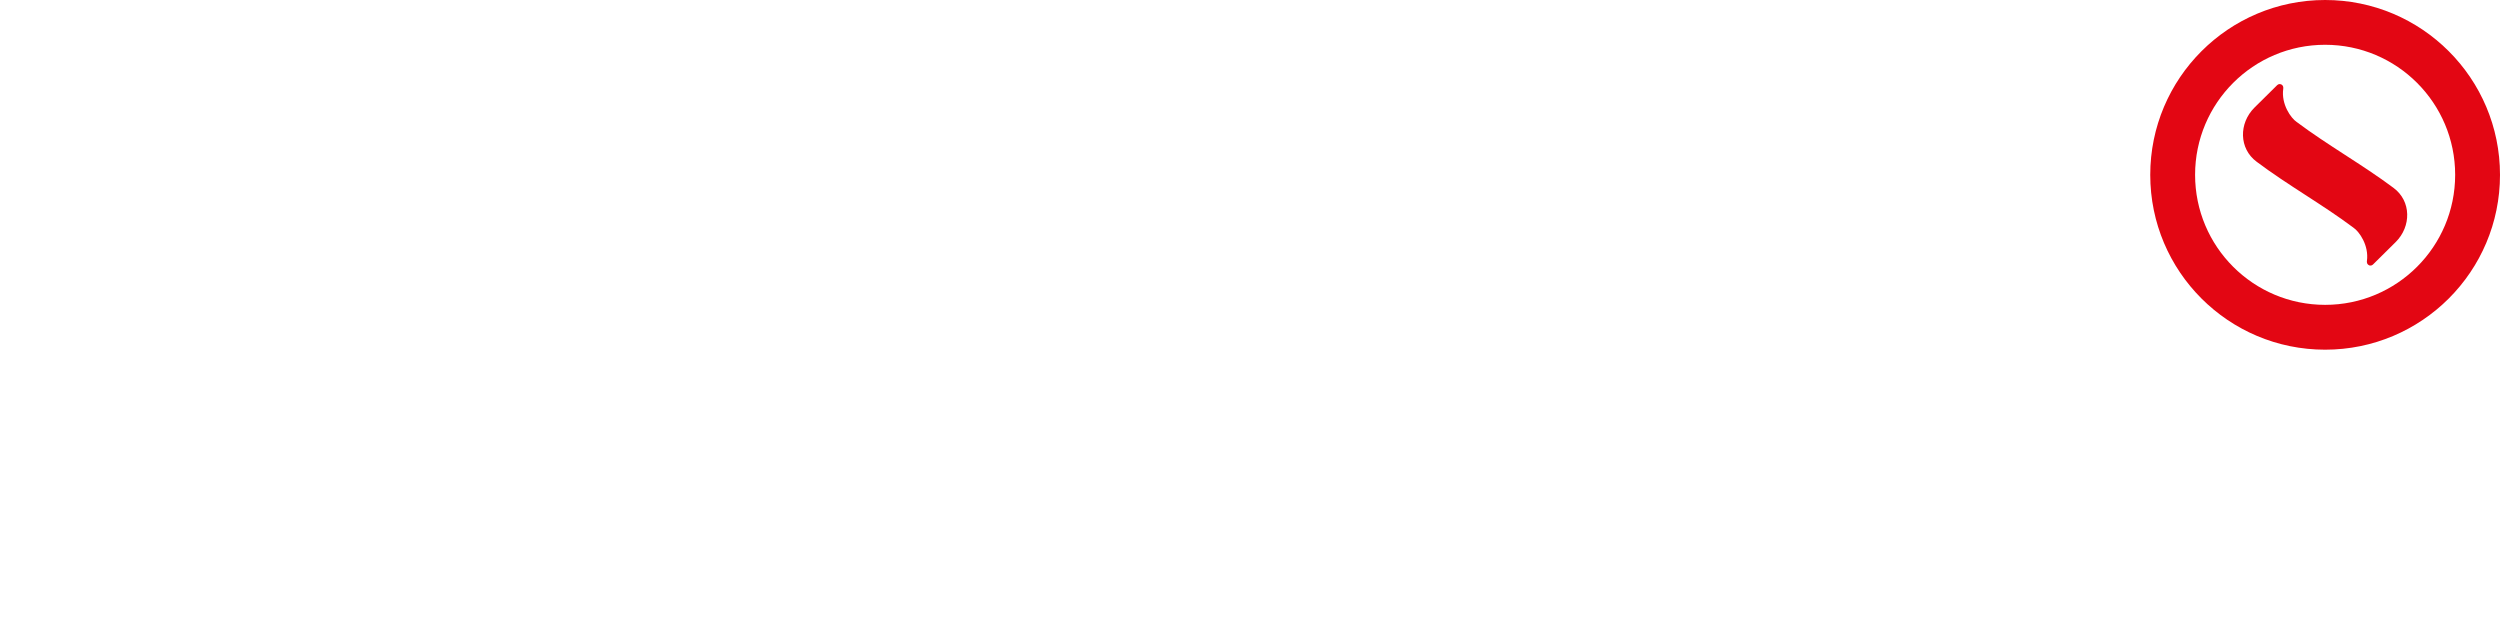
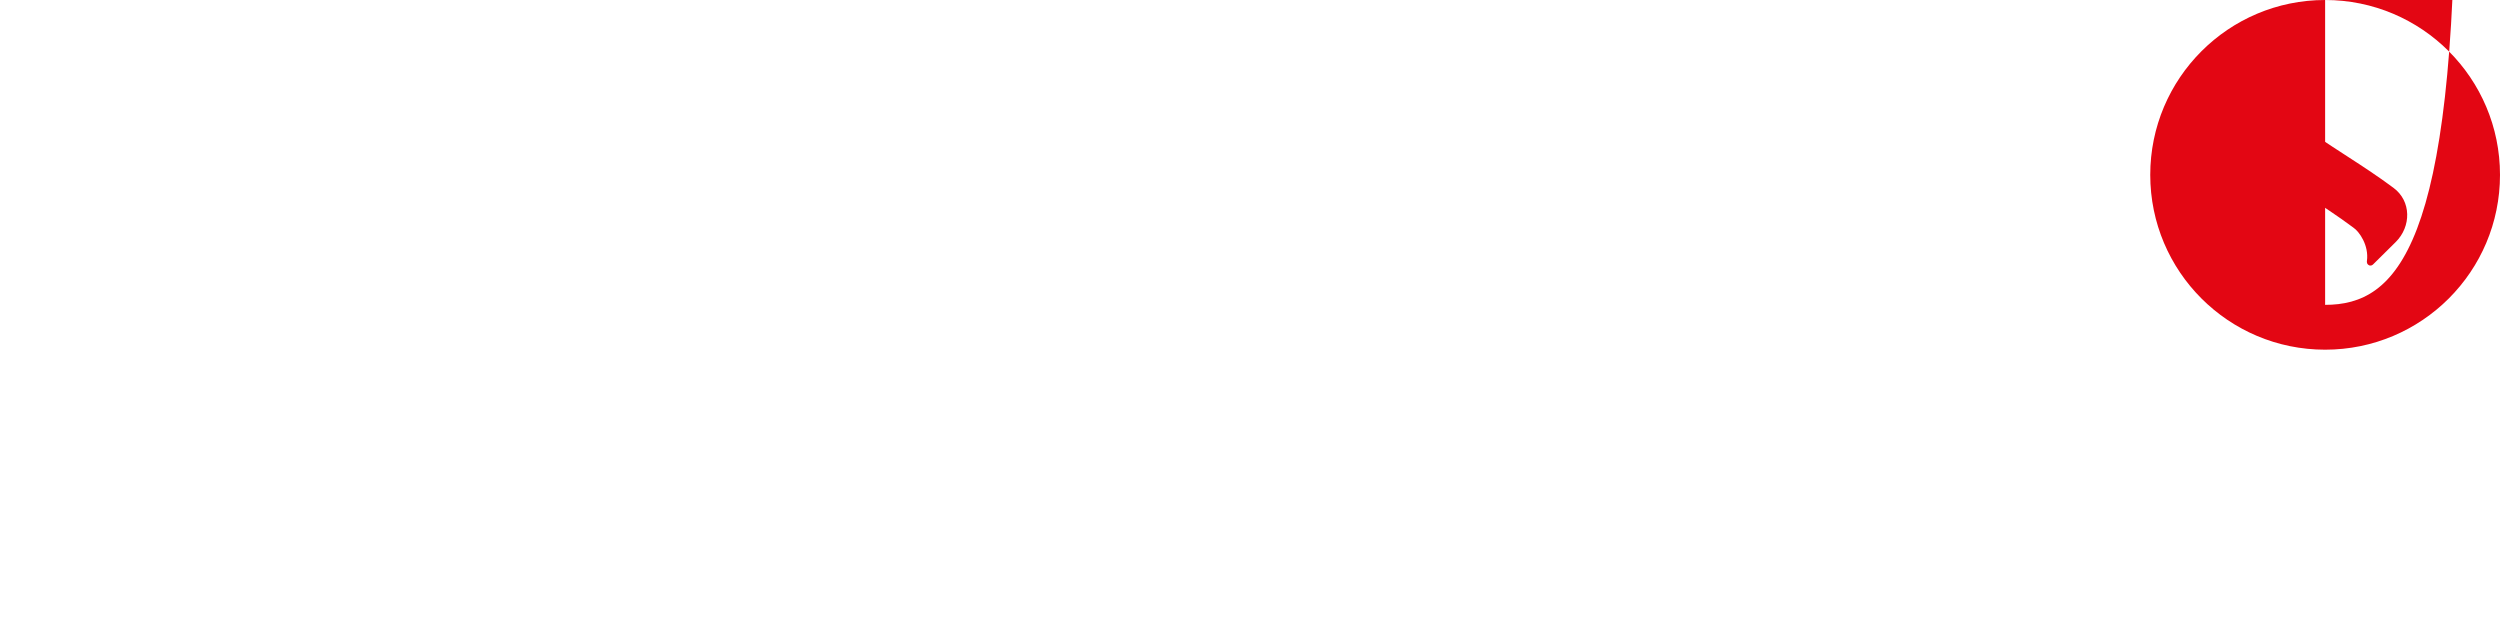
<svg xmlns="http://www.w3.org/2000/svg" version="1.1" id="Calque_1" x="0px" y="0px" viewBox="0 0 395.85 100.34" style="enable-background:new 0 0 395.85 100.34;" xml:space="preserve">
  <style type="text/css">
	.Ombre_x0020_portée{fill:none;}
	.Arrondis_x0020_2 pt{fill:#FFFFFF;stroke:#000000;stroke-miterlimit:10;}
	.Miroir_x0020_dynamique X{fill:none;}
	.Biseau_x0020_adouci{fill:url(#SVGID_1_);}
	.Crépuscule{fill:#FFFFFF;}
	.Feuillage_GS{fill:#FFDD00;}
	.Pompadour_GS{fill-rule:evenodd;clip-rule:evenodd;fill:#51AEE2;}
	.st0{fill:#FFFFFF;}
	.st1{fill:#E30613;}
</style>
  <linearGradient id="SVGID_1_" gradientUnits="userSpaceOnUse" x1="-100.077" y1="-370.332" x2="-99.37" y2="-369.625">
    <stop offset="0" style="stop-color:#E6E6EB" />
    <stop offset="0.174" style="stop-color:#E2E2E6" />
    <stop offset="0.352" style="stop-color:#D5D4D8" />
    <stop offset="0.532" style="stop-color:#C0BFC2" />
    <stop offset="0.714" style="stop-color:#A4A2A4" />
    <stop offset="0.895" style="stop-color:#828282" />
    <stop offset="1" style="stop-color:#6B6E6E" />
  </linearGradient>
  <g>
    <g>
      <g>
        <path class="st0" d="M61.47,88.29V64.22h-7.54v-8.03h7.54V44.21h10.08v11.98h11.22v8.03H71.54v21.54c0,4.67,1.39,6.55,6.39,6.55     c1.48,0,3.36-0.25,4.34-0.58v7.94c-1.06,0.25-4.83,0.58-7.37,0.58C63.84,100.25,61.47,96.16,61.47,88.29z" />
        <path class="st0" d="M116.59,99.68v-5.57c-4.42,4.51-9.58,6.23-16.05,6.23c-7.04,0-12.29-3.93-12.29-11.14     c0-9.42,8.03-15.72,28.34-18.02v-1.31c0-4.34-2.3-6.22-7.13-6.22c-6.06,0-10.98,2.95-14.66,5.9l-4.91-6.31     c4.66-4.26,11.96-7.86,20.97-7.86c11.63,0,15.64,5.57,15.64,15.72v17.94v10.64H116.59z M116.59,87.56v-9.58     c-12.04,1.64-18.43,4.59-18.43,9.34c0,3.44,2.38,5.24,6.06,5.24C109.39,92.55,113.4,90.59,116.59,87.56z" />
        <path class="st0" d="M137.32,56.19h10.16v5.9c2.78-2.95,8.03-6.71,15.89-6.71c7.62,0,12.53,4.5,12.53,13.1v31.2h-10.16V71.01     c0-4.83-2.05-7.04-6.47-7.04c-4.42,0-8.11,2.29-11.79,5.65v30.06h-10.16V56.19z" />
        <path class="st0" d="M215.38,99.68v-5.89c-3.19,3.68-7.37,6.55-13.84,6.55c-9.91,0-17.2-7.21-17.2-22.28     c0-15.07,7.45-22.69,18.59-22.69c4.67,0,9.26,1.88,12.45,5.49V44.21h10.08v55.47H215.38z M215.38,86.58V69.13     c-2.7-3.52-6.63-5.41-10.24-5.41c-7.61,0-10.73,4.92-10.73,14.58c0,9.17,3.93,13.76,10.4,13.76     C208.99,92.06,213.01,89.44,215.38,86.58z" />
        <path class="st0" d="M237.18,56.19h10.16v43.49h-10.16V56.19z" />
        <path class="st0" d="M255.77,93.42l5.49-6.1c3.28,2.77,8.11,5.12,13.68,5.12c5.41,0,8.68-1.38,8.68-4.96     c0-3.5-4.42-4.55-9.66-5.78c-7.46-1.71-16.38-3.66-16.38-13.66c0-7.56,6.55-12.69,16.14-12.69c8.27,0,13.35,2.36,17.85,6.1     l-4.83,6.51c-3.19-2.6-8.35-4.72-12.29-4.72c-5.57,0-7.37,1.95-7.37,4.39c0,3.5,4.34,4.55,9.5,5.69     c7.45,1.63,16.54,3.5,16.54,13.58c0,9.11-8.27,13.34-18.18,13.34C266.91,100.25,259.7,97.41,255.77,93.42z" />
        <path class="st0" d="M301.89,44.21h10.16v17.88c2.79-2.95,8.03-6.71,15.89-6.71c7.62,0,12.53,4.5,12.53,13.1v31.2h-10.16V71.01     c0-4.83-2.05-7.04-6.47-7.04c-4.42,0-8.11,2.29-11.8,5.65v30.06h-10.16V44.21z" />
      </g>
      <g>
        <path class="st1" d="M378.98,29.74c2.84,2.1,2.84,6.11,0.36,8.58c-0.76,0.75-3.6,3.56-3.6,3.56l-0.01,0.01     c-0.1,0.1-0.24,0.16-0.39,0.16c-0.32,0-0.57-0.26-0.57-0.57c0,0,0.01-0.11,0.01-0.16c0.34-2.48-1.23-4.66-2.12-5.26     c-4.91-3.68-10.42-6.75-15.33-10.44c-2.84-2.1-2.84-6.11-0.36-8.58c0.76-0.75,3.6-3.56,3.6-3.56l0.01-0.01     c0.1-0.1,0.24-0.16,0.39-0.16c0.32,0,0.57,0.25,0.57,0.57c0,0-0.01,0.11-0.01,0.17c-0.35,2.48,1.23,4.66,2.12,5.26     C368.56,22.99,374.07,26.07,378.98,29.74z" />
        <g>
-           <path class="st1" d="M368.16,0c-15.29,0-27.69,12.4-27.69,27.69c0,15.29,12.4,27.68,27.69,27.68      c15.29,0,27.69-12.39,27.69-27.68C395.85,12.4,383.45,0,368.16,0z M368.16,48.27c-11.37,0-20.59-9.21-20.59-20.59      c0-11.37,9.22-20.59,20.59-20.59c11.37,0,20.59,9.22,20.59,20.59C388.75,39.06,379.53,48.27,368.16,48.27z" />
+           <path class="st1" d="M368.16,0c-15.29,0-27.69,12.4-27.69,27.69c0,15.29,12.4,27.68,27.69,27.68      c15.29,0,27.69-12.39,27.69-27.68C395.85,12.4,383.45,0,368.16,0z c-11.37,0-20.59-9.21-20.59-20.59      c0-11.37,9.22-20.59,20.59-20.59c11.37,0,20.59,9.22,20.59,20.59C388.75,39.06,379.53,48.27,368.16,48.27z" />
        </g>
      </g>
    </g>
    <path class="st0" d="M247.83,46.04c0,3.08-2.5,5.58-5.58,5.58c-3.08,0-5.58-2.5-5.58-5.58c0-3.08,2.5-5.58,5.58-5.58   C245.34,40.46,247.83,42.96,247.83,46.04z" />
-     <path class="st0" d="M25.68,100.25c-10.03,0-19.84-3.3-25.68-8.62l6.17-6.91c5.62,4.39,12.71,6.91,19.51,6.91   c9.17,0,13.82-2.87,13.82-8.52c0-6.17-7.25-7.87-14.93-9.67l-0.3-0.07c-10.41-2.4-22.2-5.12-22.2-18.4   c0-10.18,8.78-17.02,21.85-17.02c9.83,0,16.97,2.31,23.82,7.72l-5.37,7.28c-5.04-3.7-12.15-6.26-17.39-6.26   c-9.86,0-11.93,4.18-11.93,7.7c0,6.28,7.48,7.94,14.71,9.55l0.35,0.08c10.48,2.3,22.37,4.91,22.37,18.27   C50.47,95.53,37.66,100.25,25.68,100.25z" />
  </g>
</svg>